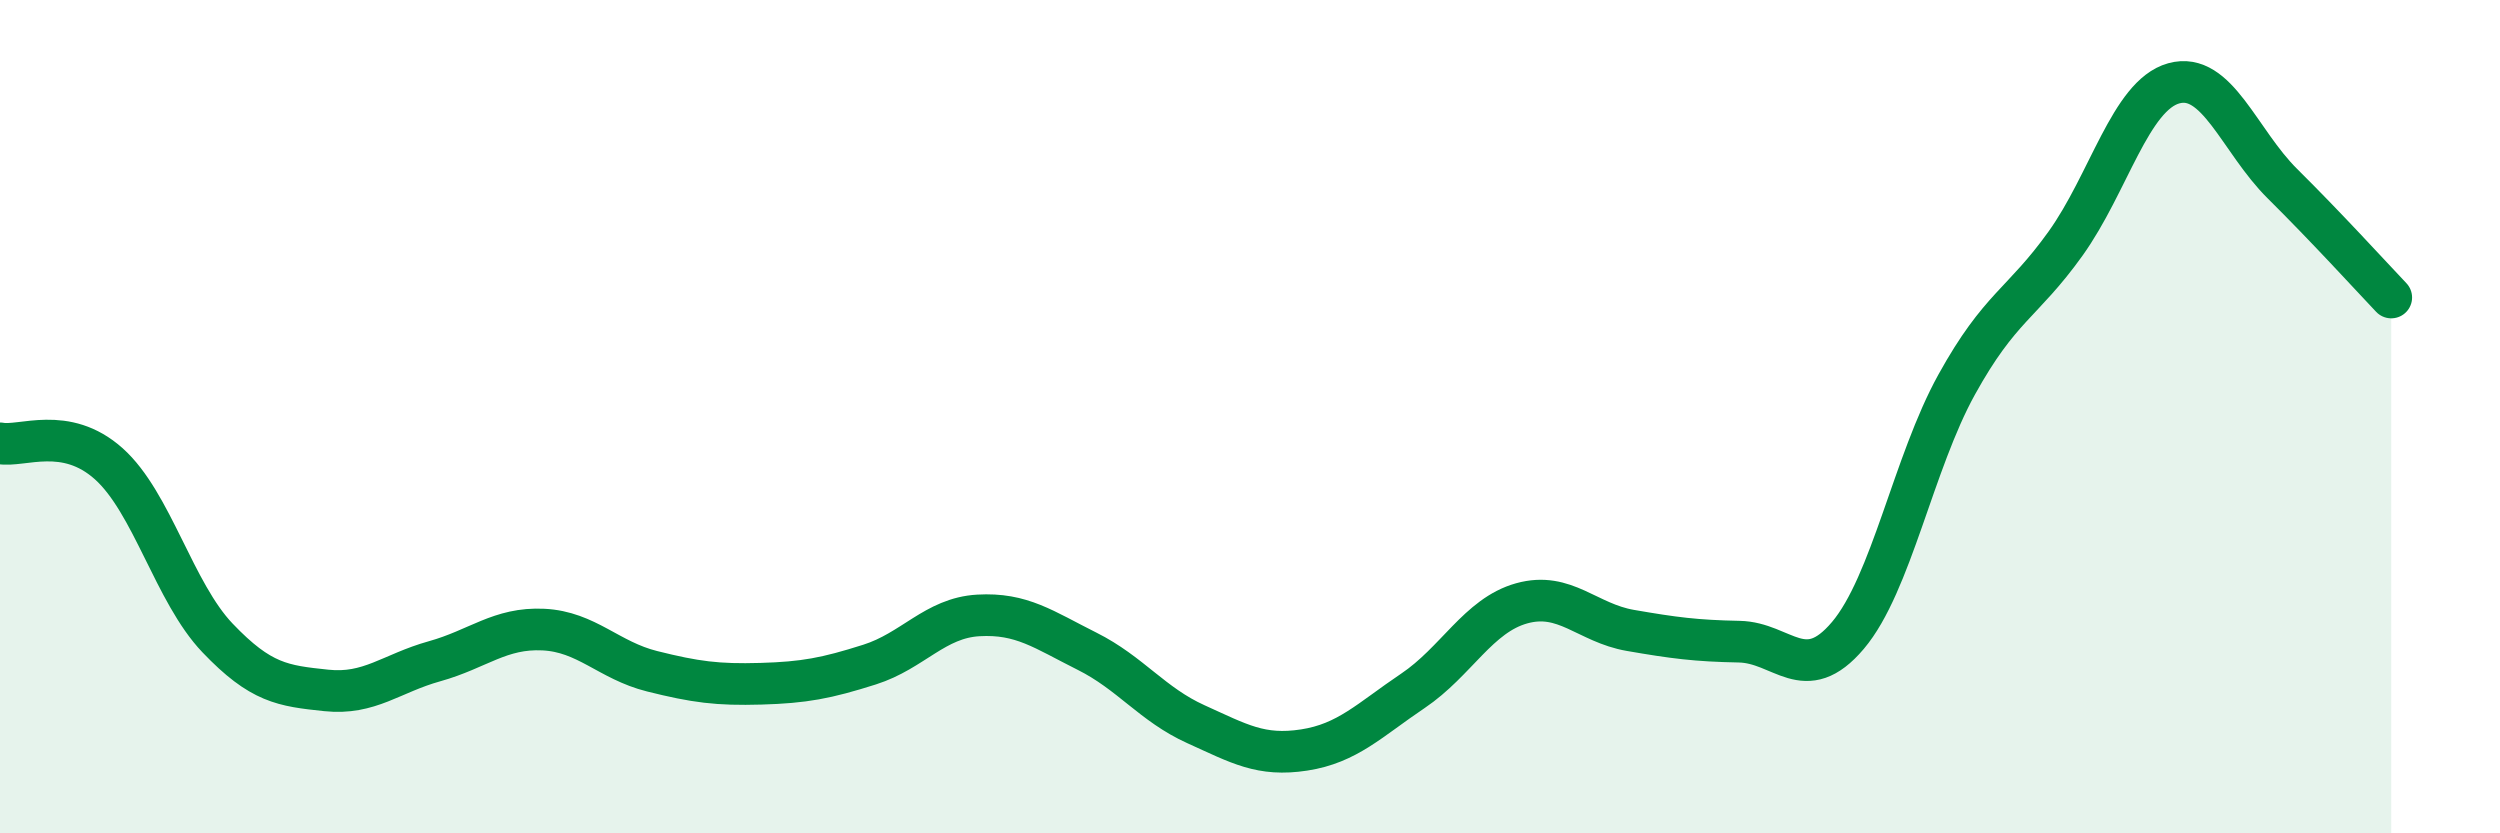
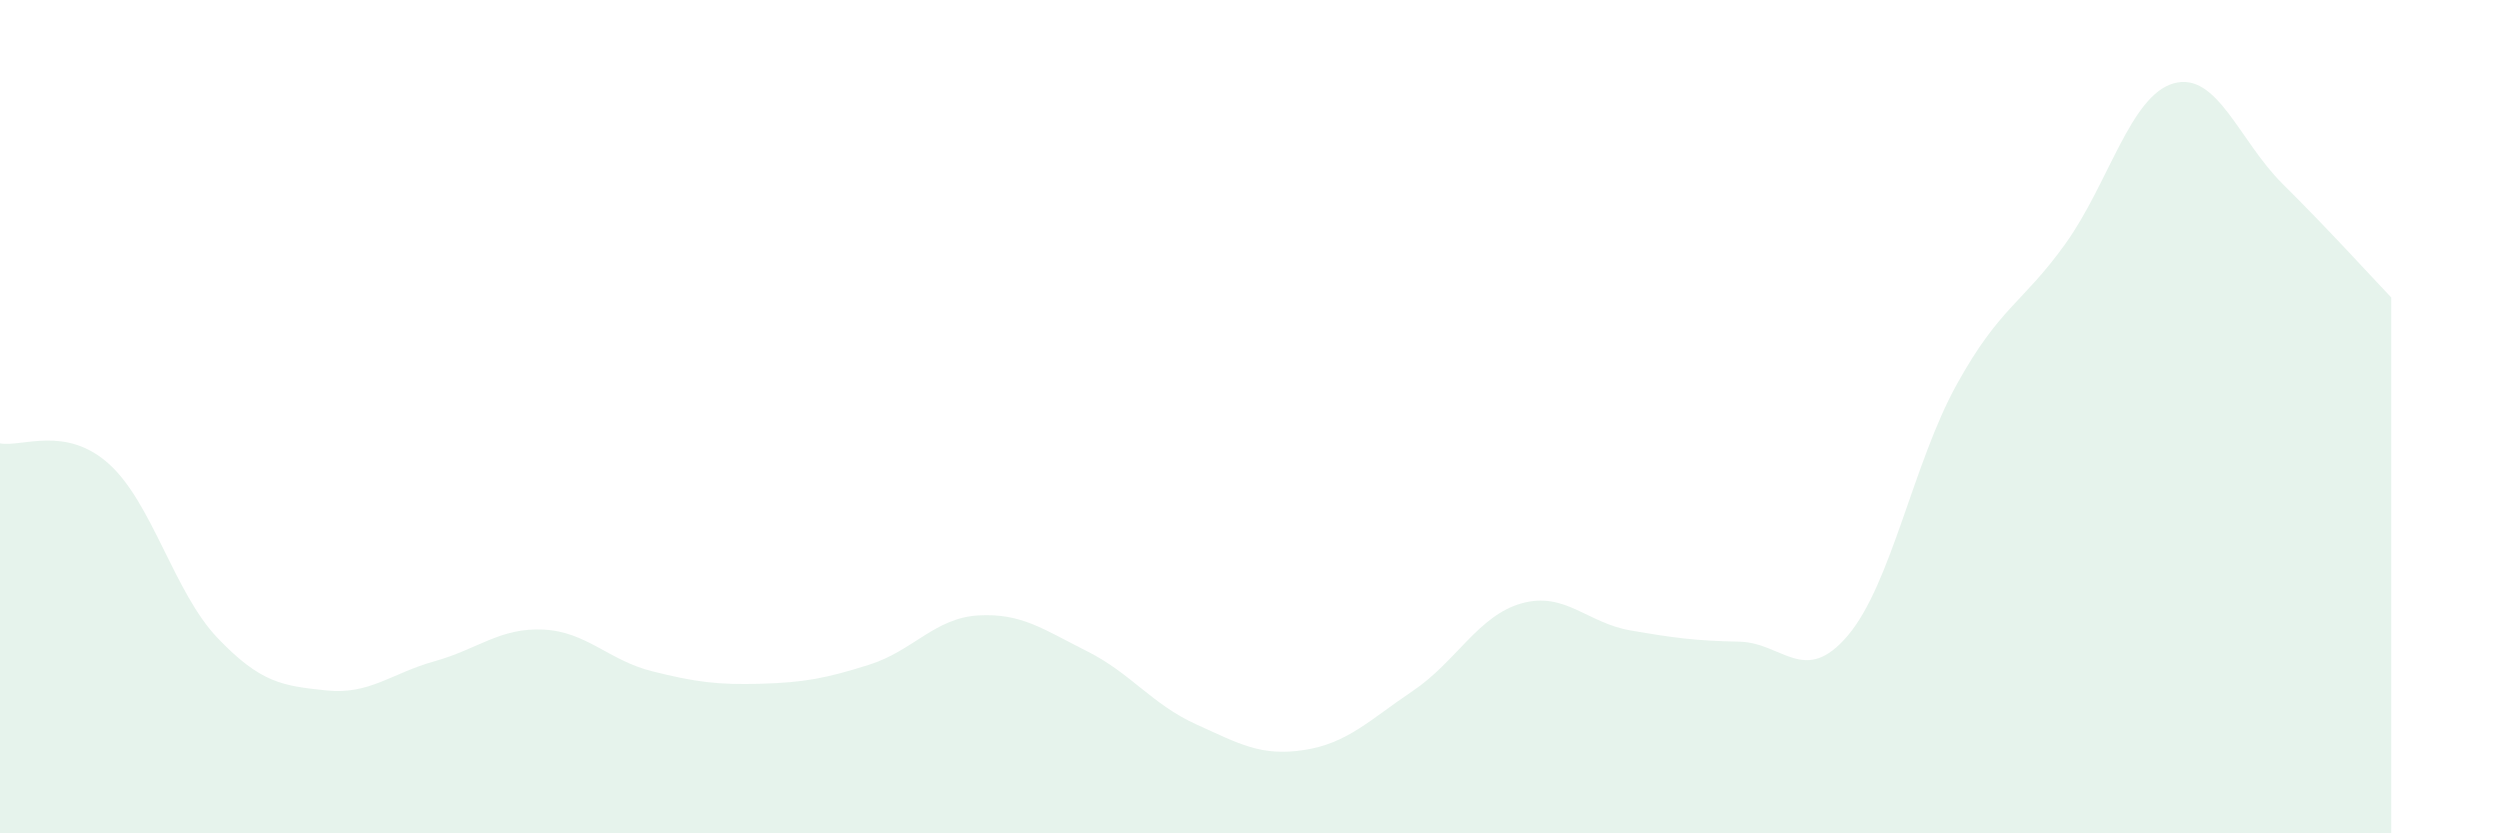
<svg xmlns="http://www.w3.org/2000/svg" width="60" height="20" viewBox="0 0 60 20">
  <path d="M 0,10.64 C 0.52,10.74 1.57,10.2 2.61,11.13 C 3.65,12.06 4.18,14.22 5.22,15.31 C 6.26,16.4 6.79,16.46 7.83,16.57 C 8.87,16.68 9.39,16.16 10.43,15.87 C 11.47,15.58 12,15.06 13.04,15.11 C 14.08,15.16 14.61,15.85 15.65,16.11 C 16.69,16.37 17.22,16.44 18.26,16.41 C 19.3,16.38 19.83,16.28 20.87,15.95 C 21.91,15.62 22.44,14.83 23.48,14.77 C 24.52,14.71 25.05,15.11 26.09,15.63 C 27.13,16.15 27.66,16.91 28.7,17.38 C 29.74,17.85 30.26,18.16 31.3,18 C 32.34,17.84 32.87,17.28 33.91,16.58 C 34.95,15.88 35.48,14.77 36.52,14.48 C 37.56,14.19 38.09,14.95 39.13,15.13 C 40.17,15.31 40.7,15.38 41.74,15.4 C 42.78,15.42 43.31,16.48 44.35,15.25 C 45.39,14.02 45.92,11.11 46.96,9.23 C 48,7.35 48.53,7.3 49.57,5.85 C 50.61,4.4 51.13,2.29 52.17,2 C 53.21,1.71 53.74,3.38 54.78,4.41 C 55.82,5.44 56.87,6.59 57.39,7.14L57.39 20L0 20Z" fill="#008740" opacity="0.1" stroke-linecap="round" stroke-linejoin="round" />
-   <path d="M 0,10.64 C 0.52,10.74 1.57,10.2 2.61,11.13 C 3.65,12.06 4.18,14.22 5.22,15.31 C 6.26,16.4 6.79,16.46 7.83,16.57 C 8.87,16.68 9.39,16.16 10.43,15.87 C 11.47,15.58 12,15.06 13.04,15.11 C 14.08,15.16 14.61,15.85 15.65,16.11 C 16.69,16.37 17.22,16.44 18.26,16.41 C 19.3,16.38 19.83,16.28 20.87,15.95 C 21.91,15.62 22.44,14.83 23.48,14.77 C 24.52,14.71 25.05,15.11 26.09,15.63 C 27.13,16.15 27.66,16.91 28.7,17.38 C 29.74,17.85 30.26,18.16 31.3,18 C 32.34,17.84 32.87,17.28 33.91,16.58 C 34.95,15.88 35.48,14.77 36.52,14.48 C 37.56,14.19 38.09,14.95 39.13,15.13 C 40.17,15.31 40.7,15.38 41.74,15.4 C 42.78,15.42 43.31,16.48 44.35,15.25 C 45.39,14.02 45.92,11.11 46.96,9.23 C 48,7.35 48.53,7.3 49.57,5.85 C 50.61,4.4 51.13,2.29 52.17,2 C 53.21,1.71 53.74,3.38 54.78,4.41 C 55.82,5.44 56.87,6.59 57.39,7.14" stroke="#008740" stroke-width="1" fill="none" stroke-linecap="round" stroke-linejoin="round" />
</svg>